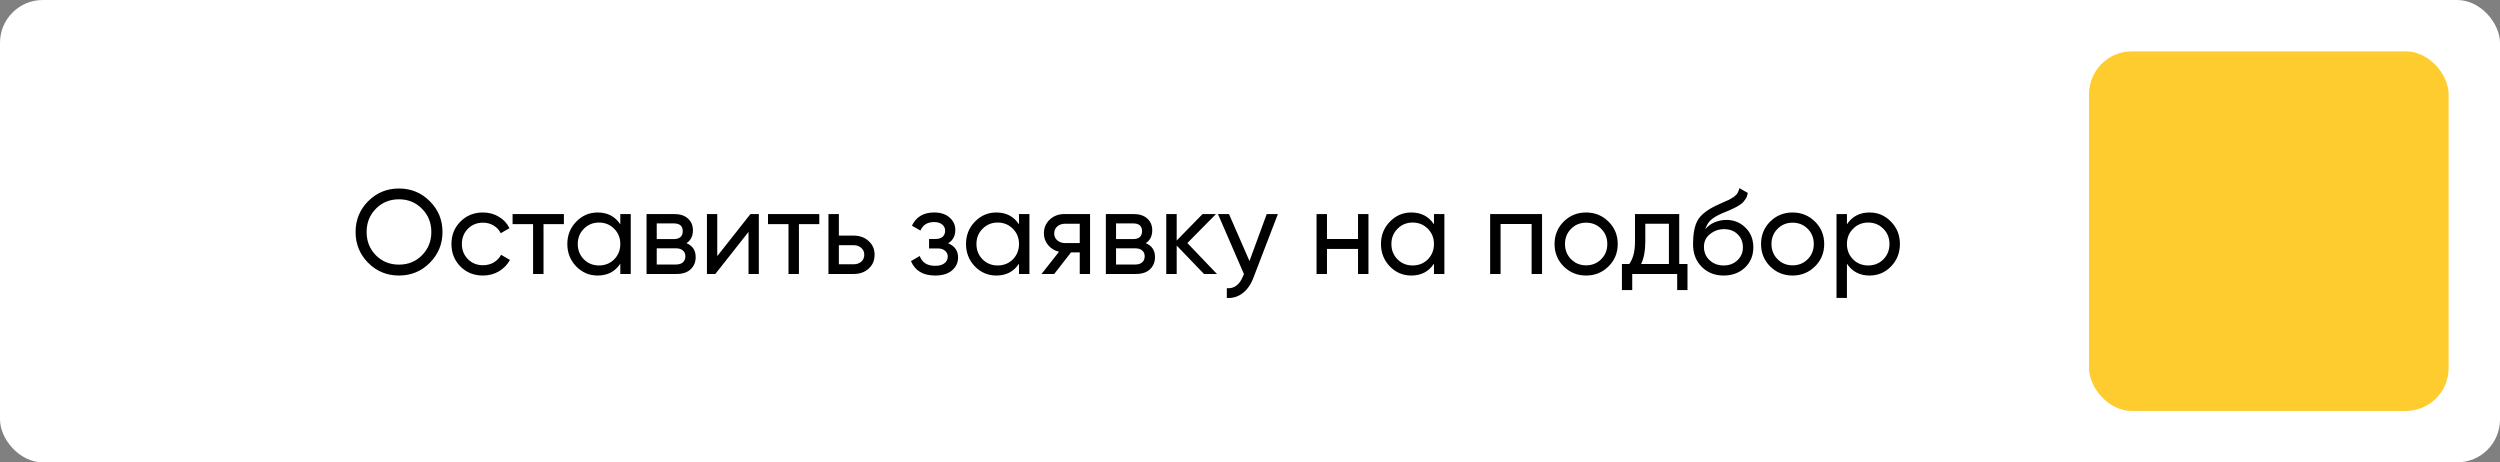
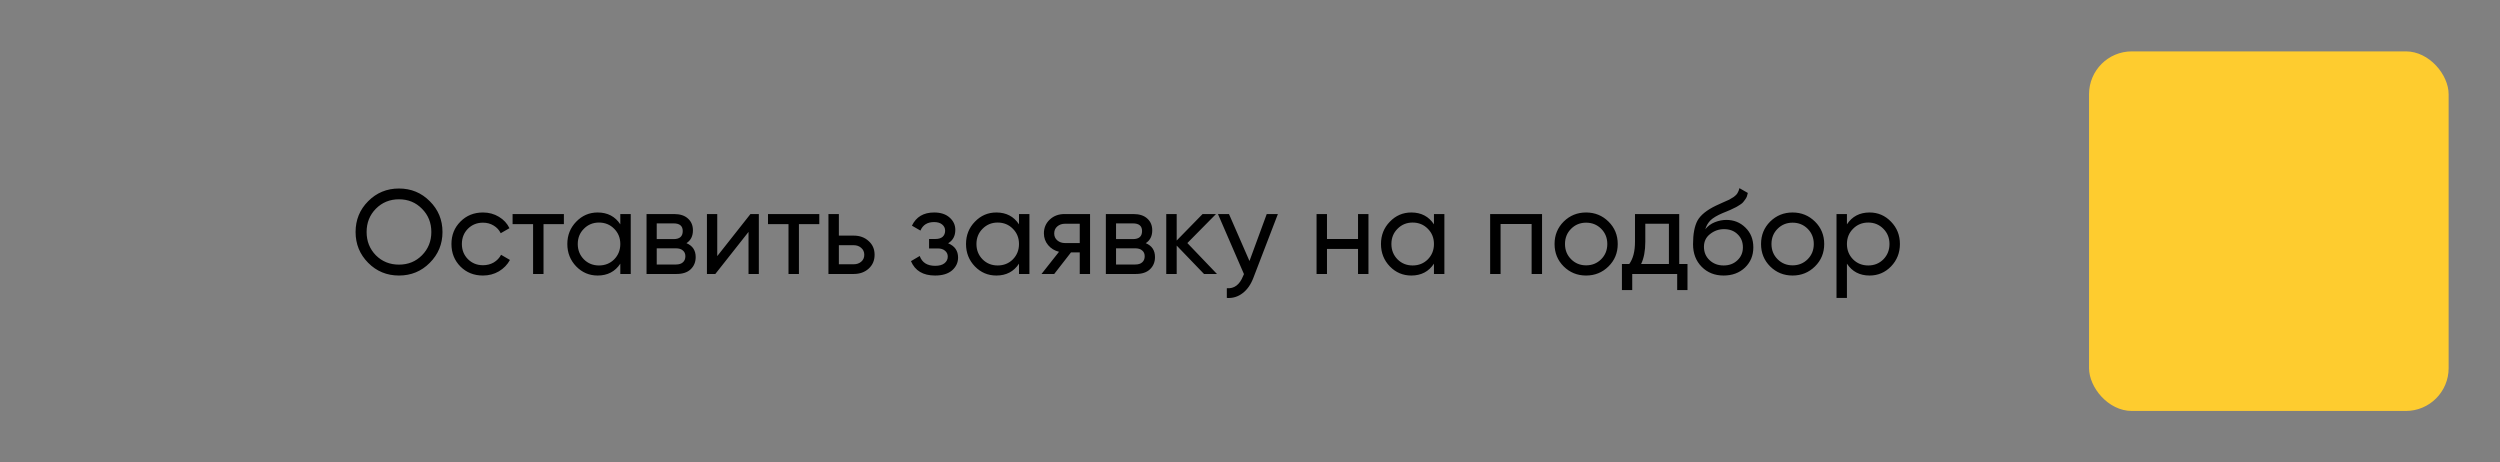
<svg xmlns="http://www.w3.org/2000/svg" width="292" height="54" viewBox="0 0 292 54" fill="none">
  <rect x="0" y="0" width="292" height="54" fill="#808080" stroke="none" />
-   <rect width="292" height="54" rx="5" fill="white" />
  <path d="M50.198 30.698C49.218 31.687 48.019 32.182 46.6 32.182C45.181 32.182 43.982 31.687 43.002 30.698C42.022 29.709 41.532 28.509 41.532 27.1C41.532 25.681 42.022 24.482 43.002 23.502C43.982 22.513 45.181 22.018 46.6 22.018C48.019 22.018 49.218 22.513 50.198 23.502C51.187 24.482 51.682 25.681 51.682 27.1C51.682 28.509 51.187 29.709 50.198 30.698ZM43.898 29.816C44.626 30.544 45.527 30.908 46.6 30.908C47.673 30.908 48.569 30.544 49.288 29.816C50.016 29.079 50.38 28.173 50.38 27.1C50.38 26.017 50.016 25.112 49.288 24.384C48.569 23.647 47.673 23.278 46.6 23.278C45.527 23.278 44.626 23.647 43.898 24.384C43.179 25.112 42.82 26.017 42.82 27.1C42.82 28.173 43.179 29.079 43.898 29.816ZM56.411 32.182C55.357 32.182 54.479 31.832 53.779 31.132C53.079 30.423 52.729 29.545 52.729 28.5C52.729 27.455 53.079 26.582 53.779 25.882C54.479 25.173 55.357 24.818 56.411 24.818C57.102 24.818 57.723 24.986 58.273 25.322C58.824 25.649 59.235 26.092 59.505 26.652L58.483 27.24C58.306 26.867 58.031 26.568 57.657 26.344C57.293 26.12 56.878 26.008 56.411 26.008C55.711 26.008 55.123 26.246 54.647 26.722C54.181 27.198 53.947 27.791 53.947 28.5C53.947 29.2 54.181 29.788 54.647 30.264C55.123 30.74 55.711 30.978 56.411 30.978C56.878 30.978 57.298 30.871 57.671 30.656C58.045 30.432 58.329 30.133 58.525 29.76L59.561 30.362C59.263 30.913 58.833 31.356 58.273 31.692C57.713 32.019 57.093 32.182 56.411 32.182ZM65.862 25V26.176H63.483V32H62.264V26.176H59.87V25H65.862ZM72.452 25H73.67V32H72.452V30.796C71.846 31.72 70.964 32.182 69.806 32.182C68.826 32.182 67.991 31.827 67.3 31.118C66.61 30.399 66.264 29.527 66.264 28.5C66.264 27.473 66.61 26.605 67.3 25.896C67.991 25.177 68.826 24.818 69.806 24.818C70.964 24.818 71.846 25.28 72.452 26.204V25ZM69.96 31.006C70.67 31.006 71.262 30.768 71.738 30.292C72.214 29.807 72.452 29.209 72.452 28.5C72.452 27.791 72.214 27.198 71.738 26.722C71.262 26.237 70.67 25.994 69.96 25.994C69.26 25.994 68.672 26.237 68.196 26.722C67.72 27.198 67.482 27.791 67.482 28.5C67.482 29.209 67.72 29.807 68.196 30.292C68.672 30.768 69.26 31.006 69.96 31.006ZM80.178 28.402C80.897 28.701 81.256 29.242 81.256 30.026C81.256 30.605 81.06 31.081 80.668 31.454C80.285 31.818 79.734 32 79.016 32H75.516V25H78.736C79.436 25 79.977 25.177 80.36 25.532C80.743 25.877 80.934 26.335 80.934 26.904C80.934 27.576 80.682 28.075 80.178 28.402ZM78.68 26.092H76.706V27.926H78.68C79.389 27.926 79.744 27.613 79.744 26.988C79.744 26.391 79.389 26.092 78.68 26.092ZM78.946 30.894C79.3 30.894 79.571 30.81 79.758 30.642C79.954 30.474 80.052 30.236 80.052 29.928C80.052 29.639 79.954 29.415 79.758 29.256C79.571 29.088 79.3 29.004 78.946 29.004H76.706V30.894H78.946ZM87.653 25H88.632V32H87.428V27.086L83.55 32H82.57V25H83.775V29.914L87.653 25ZM95.695 25V26.176H93.314V32H92.097V26.176H89.703V25H95.695ZM99.716 27.52C100.416 27.52 100.995 27.73 101.452 28.15C101.919 28.561 102.152 29.097 102.152 29.76C102.152 30.423 101.919 30.964 101.452 31.384C100.995 31.795 100.416 32 99.716 32H96.762V25H97.98V27.52H99.716ZM99.716 30.866C100.061 30.866 100.351 30.768 100.584 30.572C100.827 30.367 100.948 30.096 100.948 29.76C100.948 29.424 100.827 29.153 100.584 28.948C100.351 28.743 100.061 28.64 99.716 28.64H97.98V30.866H99.716ZM110.741 28.416C111.516 28.733 111.903 29.289 111.903 30.082C111.903 30.67 111.67 31.169 111.203 31.58C110.736 31.981 110.074 32.182 109.215 32.182C107.815 32.182 106.877 31.622 106.401 30.502L107.423 29.9C107.694 30.665 108.296 31.048 109.229 31.048C109.696 31.048 110.055 30.95 110.307 30.754C110.568 30.549 110.699 30.287 110.699 29.97C110.699 29.69 110.592 29.461 110.377 29.284C110.172 29.107 109.892 29.018 109.537 29.018H108.515V27.912H109.271C109.626 27.912 109.901 27.828 110.097 27.66C110.293 27.483 110.391 27.245 110.391 26.946C110.391 26.647 110.274 26.405 110.041 26.218C109.817 26.031 109.504 25.938 109.103 25.938C108.319 25.938 107.787 26.269 107.507 26.932L106.513 26.358C107.008 25.331 107.871 24.818 109.103 24.818C109.868 24.818 110.47 25.014 110.909 25.406C111.357 25.798 111.581 26.279 111.581 26.848C111.581 27.557 111.301 28.08 110.741 28.416ZM119.019 25H120.237V32H119.019V30.796C118.412 31.72 117.53 32.182 116.373 32.182C115.393 32.182 114.557 31.827 113.867 31.118C113.176 30.399 112.831 29.527 112.831 28.5C112.831 27.473 113.176 26.605 113.867 25.896C114.557 25.177 115.393 24.818 116.373 24.818C117.53 24.818 118.412 25.28 119.019 26.204V25ZM116.527 31.006C117.236 31.006 117.829 30.768 118.305 30.292C118.781 29.807 119.019 29.209 119.019 28.5C119.019 27.791 118.781 27.198 118.305 26.722C117.829 26.237 117.236 25.994 116.527 25.994C115.827 25.994 115.239 26.237 114.763 26.722C114.287 27.198 114.049 27.791 114.049 28.5C114.049 29.209 114.287 29.807 114.763 30.292C115.239 30.768 115.827 31.006 116.527 31.006ZM127.318 25V32H126.114V29.48H125.092L123.132 32H121.648L123.692 29.41C123.17 29.279 122.745 29.018 122.418 28.626C122.092 28.234 121.928 27.777 121.928 27.254C121.928 26.61 122.157 26.073 122.614 25.644C123.072 25.215 123.646 25 124.336 25H127.318ZM124.378 28.388H126.114V26.134H124.378C124.033 26.134 123.739 26.237 123.496 26.442C123.254 26.647 123.132 26.923 123.132 27.268C123.132 27.604 123.254 27.875 123.496 28.08C123.739 28.285 124.033 28.388 124.378 28.388ZM133.826 28.402C134.545 28.701 134.904 29.242 134.904 30.026C134.904 30.605 134.708 31.081 134.316 31.454C133.934 31.818 133.383 32 132.664 32H129.164V25H132.384C133.084 25 133.626 25.177 134.008 25.532C134.391 25.877 134.582 26.335 134.582 26.904C134.582 27.576 134.33 28.075 133.826 28.402ZM132.328 26.092H130.354V27.926H132.328C133.038 27.926 133.392 27.613 133.392 26.988C133.392 26.391 133.038 26.092 132.328 26.092ZM132.594 30.894C132.949 30.894 133.22 30.81 133.406 30.642C133.602 30.474 133.7 30.236 133.7 29.928C133.7 29.639 133.602 29.415 133.406 29.256C133.22 29.088 132.949 29.004 132.594 29.004H130.354V30.894H132.594ZM142.141 32H140.629L137.437 28.682V32H136.219V25H137.437V28.094L140.461 25H142.029L138.683 28.388L142.141 32ZM147.955 25H149.257L146.401 32.434C146.102 33.227 145.682 33.829 145.141 34.24C144.599 34.66 143.983 34.847 143.293 34.8V33.666C144.151 33.731 144.781 33.265 145.183 32.266L145.295 32.014L142.257 25H143.545L145.939 30.488L147.955 25ZM158.618 25H159.836V32H158.618V29.074H154.992V32H153.774V25H154.992V27.912H158.618V25ZM167.486 25H168.704V32H167.486V30.796C166.879 31.72 165.997 32.182 164.84 32.182C163.86 32.182 163.024 31.827 162.334 31.118C161.643 30.399 161.298 29.527 161.298 28.5C161.298 27.473 161.643 26.605 162.334 25.896C163.024 25.177 163.86 24.818 164.84 24.818C165.997 24.818 166.879 25.28 167.486 26.204V25ZM164.994 31.006C165.703 31.006 166.296 30.768 166.772 30.292C167.248 29.807 167.486 29.209 167.486 28.5C167.486 27.791 167.248 27.198 166.772 26.722C166.296 26.237 165.703 25.994 164.994 25.994C164.294 25.994 163.706 26.237 163.23 26.722C162.754 27.198 162.516 27.791 162.516 28.5C162.516 29.209 162.754 29.807 163.23 30.292C163.706 30.768 164.294 31.006 164.994 31.006ZM180.111 25V32H178.893V26.162H175.267V32H174.049V25H180.111ZM187.873 31.118C187.154 31.827 186.282 32.182 185.255 32.182C184.228 32.182 183.356 31.827 182.637 31.118C181.928 30.409 181.573 29.536 181.573 28.5C181.573 27.464 181.928 26.591 182.637 25.882C183.356 25.173 184.228 24.818 185.255 24.818C186.282 24.818 187.154 25.173 187.873 25.882C188.592 26.591 188.951 27.464 188.951 28.5C188.951 29.536 188.592 30.409 187.873 31.118ZM185.255 30.992C185.955 30.992 186.543 30.754 187.019 30.278C187.495 29.802 187.733 29.209 187.733 28.5C187.733 27.791 187.495 27.198 187.019 26.722C186.543 26.246 185.955 26.008 185.255 26.008C184.564 26.008 183.981 26.246 183.505 26.722C183.029 27.198 182.791 27.791 182.791 28.5C182.791 29.209 183.029 29.802 183.505 30.278C183.981 30.754 184.564 30.992 185.255 30.992ZM196.133 30.838H197.099V33.876H195.895V32H190.645V33.876H189.441V30.838H190.295C190.743 30.222 190.967 29.359 190.967 28.248V25H196.133V30.838ZM191.681 30.838H194.929V26.134H192.171V28.248C192.171 29.293 192.008 30.157 191.681 30.838ZM201.317 32.182C200.281 32.182 199.427 31.841 198.755 31.16C198.083 30.479 197.747 29.601 197.747 28.528C197.747 27.333 197.92 26.414 198.265 25.77C198.62 25.126 199.338 24.543 200.421 24.02C200.617 23.927 200.883 23.805 201.219 23.656C201.564 23.507 201.816 23.395 201.975 23.32C202.134 23.236 202.311 23.129 202.507 22.998C202.703 22.858 202.848 22.709 202.941 22.55C203.044 22.382 203.118 22.191 203.165 21.976L204.145 22.536C204.117 22.685 204.08 22.825 204.033 22.956C203.986 23.077 203.916 23.199 203.823 23.32C203.739 23.432 203.664 23.53 203.599 23.614C203.534 23.698 203.422 23.791 203.263 23.894C203.114 23.987 203.002 24.057 202.927 24.104C202.862 24.151 202.726 24.221 202.521 24.314C202.325 24.407 202.19 24.473 202.115 24.51C202.05 24.538 201.896 24.603 201.653 24.706C201.41 24.799 201.261 24.86 201.205 24.888C200.57 25.159 200.104 25.434 199.805 25.714C199.516 25.994 199.306 26.349 199.175 26.778C199.474 26.405 199.847 26.129 200.295 25.952C200.743 25.775 201.191 25.686 201.639 25.686C202.516 25.686 203.258 25.985 203.865 26.582C204.481 27.179 204.789 27.949 204.789 28.892C204.789 29.844 204.462 30.633 203.809 31.258C203.156 31.874 202.325 32.182 201.317 32.182ZM199.679 30.39C200.118 30.801 200.664 31.006 201.317 31.006C201.97 31.006 202.507 30.805 202.927 30.404C203.356 30.003 203.571 29.499 203.571 28.892C203.571 28.267 203.366 27.758 202.955 27.366C202.554 26.965 202.022 26.764 201.359 26.764C200.762 26.764 200.22 26.955 199.735 27.338C199.259 27.711 199.021 28.206 199.021 28.822C199.021 29.457 199.24 29.979 199.679 30.39ZM211.99 31.118C211.272 31.827 210.399 32.182 209.372 32.182C208.346 32.182 207.473 31.827 206.754 31.118C206.045 30.409 205.69 29.536 205.69 28.5C205.69 27.464 206.045 26.591 206.754 25.882C207.473 25.173 208.346 24.818 209.372 24.818C210.399 24.818 211.272 25.173 211.99 25.882C212.709 26.591 213.068 27.464 213.068 28.5C213.068 29.536 212.709 30.409 211.99 31.118ZM209.372 30.992C210.072 30.992 210.66 30.754 211.136 30.278C211.612 29.802 211.85 29.209 211.85 28.5C211.85 27.791 211.612 27.198 211.136 26.722C210.66 26.246 210.072 26.008 209.372 26.008C208.682 26.008 208.098 26.246 207.622 26.722C207.146 27.198 206.908 27.791 206.908 28.5C206.908 29.209 207.146 29.802 207.622 30.278C208.098 30.754 208.682 30.992 209.372 30.992ZM218.368 24.818C219.348 24.818 220.183 25.177 220.874 25.896C221.565 26.605 221.91 27.473 221.91 28.5C221.91 29.527 221.565 30.399 220.874 31.118C220.183 31.827 219.348 32.182 218.368 32.182C217.211 32.182 216.329 31.72 215.722 30.796V34.8H214.504V25H215.722V26.204C216.329 25.28 217.211 24.818 218.368 24.818ZM218.214 31.006C218.914 31.006 219.502 30.768 219.978 30.292C220.454 29.807 220.692 29.209 220.692 28.5C220.692 27.791 220.454 27.198 219.978 26.722C219.502 26.237 218.914 25.994 218.214 25.994C217.505 25.994 216.912 26.237 216.436 26.722C215.96 27.198 215.722 27.791 215.722 28.5C215.722 29.209 215.96 29.807 216.436 30.292C216.912 30.768 217.505 31.006 218.214 31.006Z" fill="black" />
  <rect x="244" y="6" width="42" height="42" rx="5" fill="#FECC2F" />
</svg>